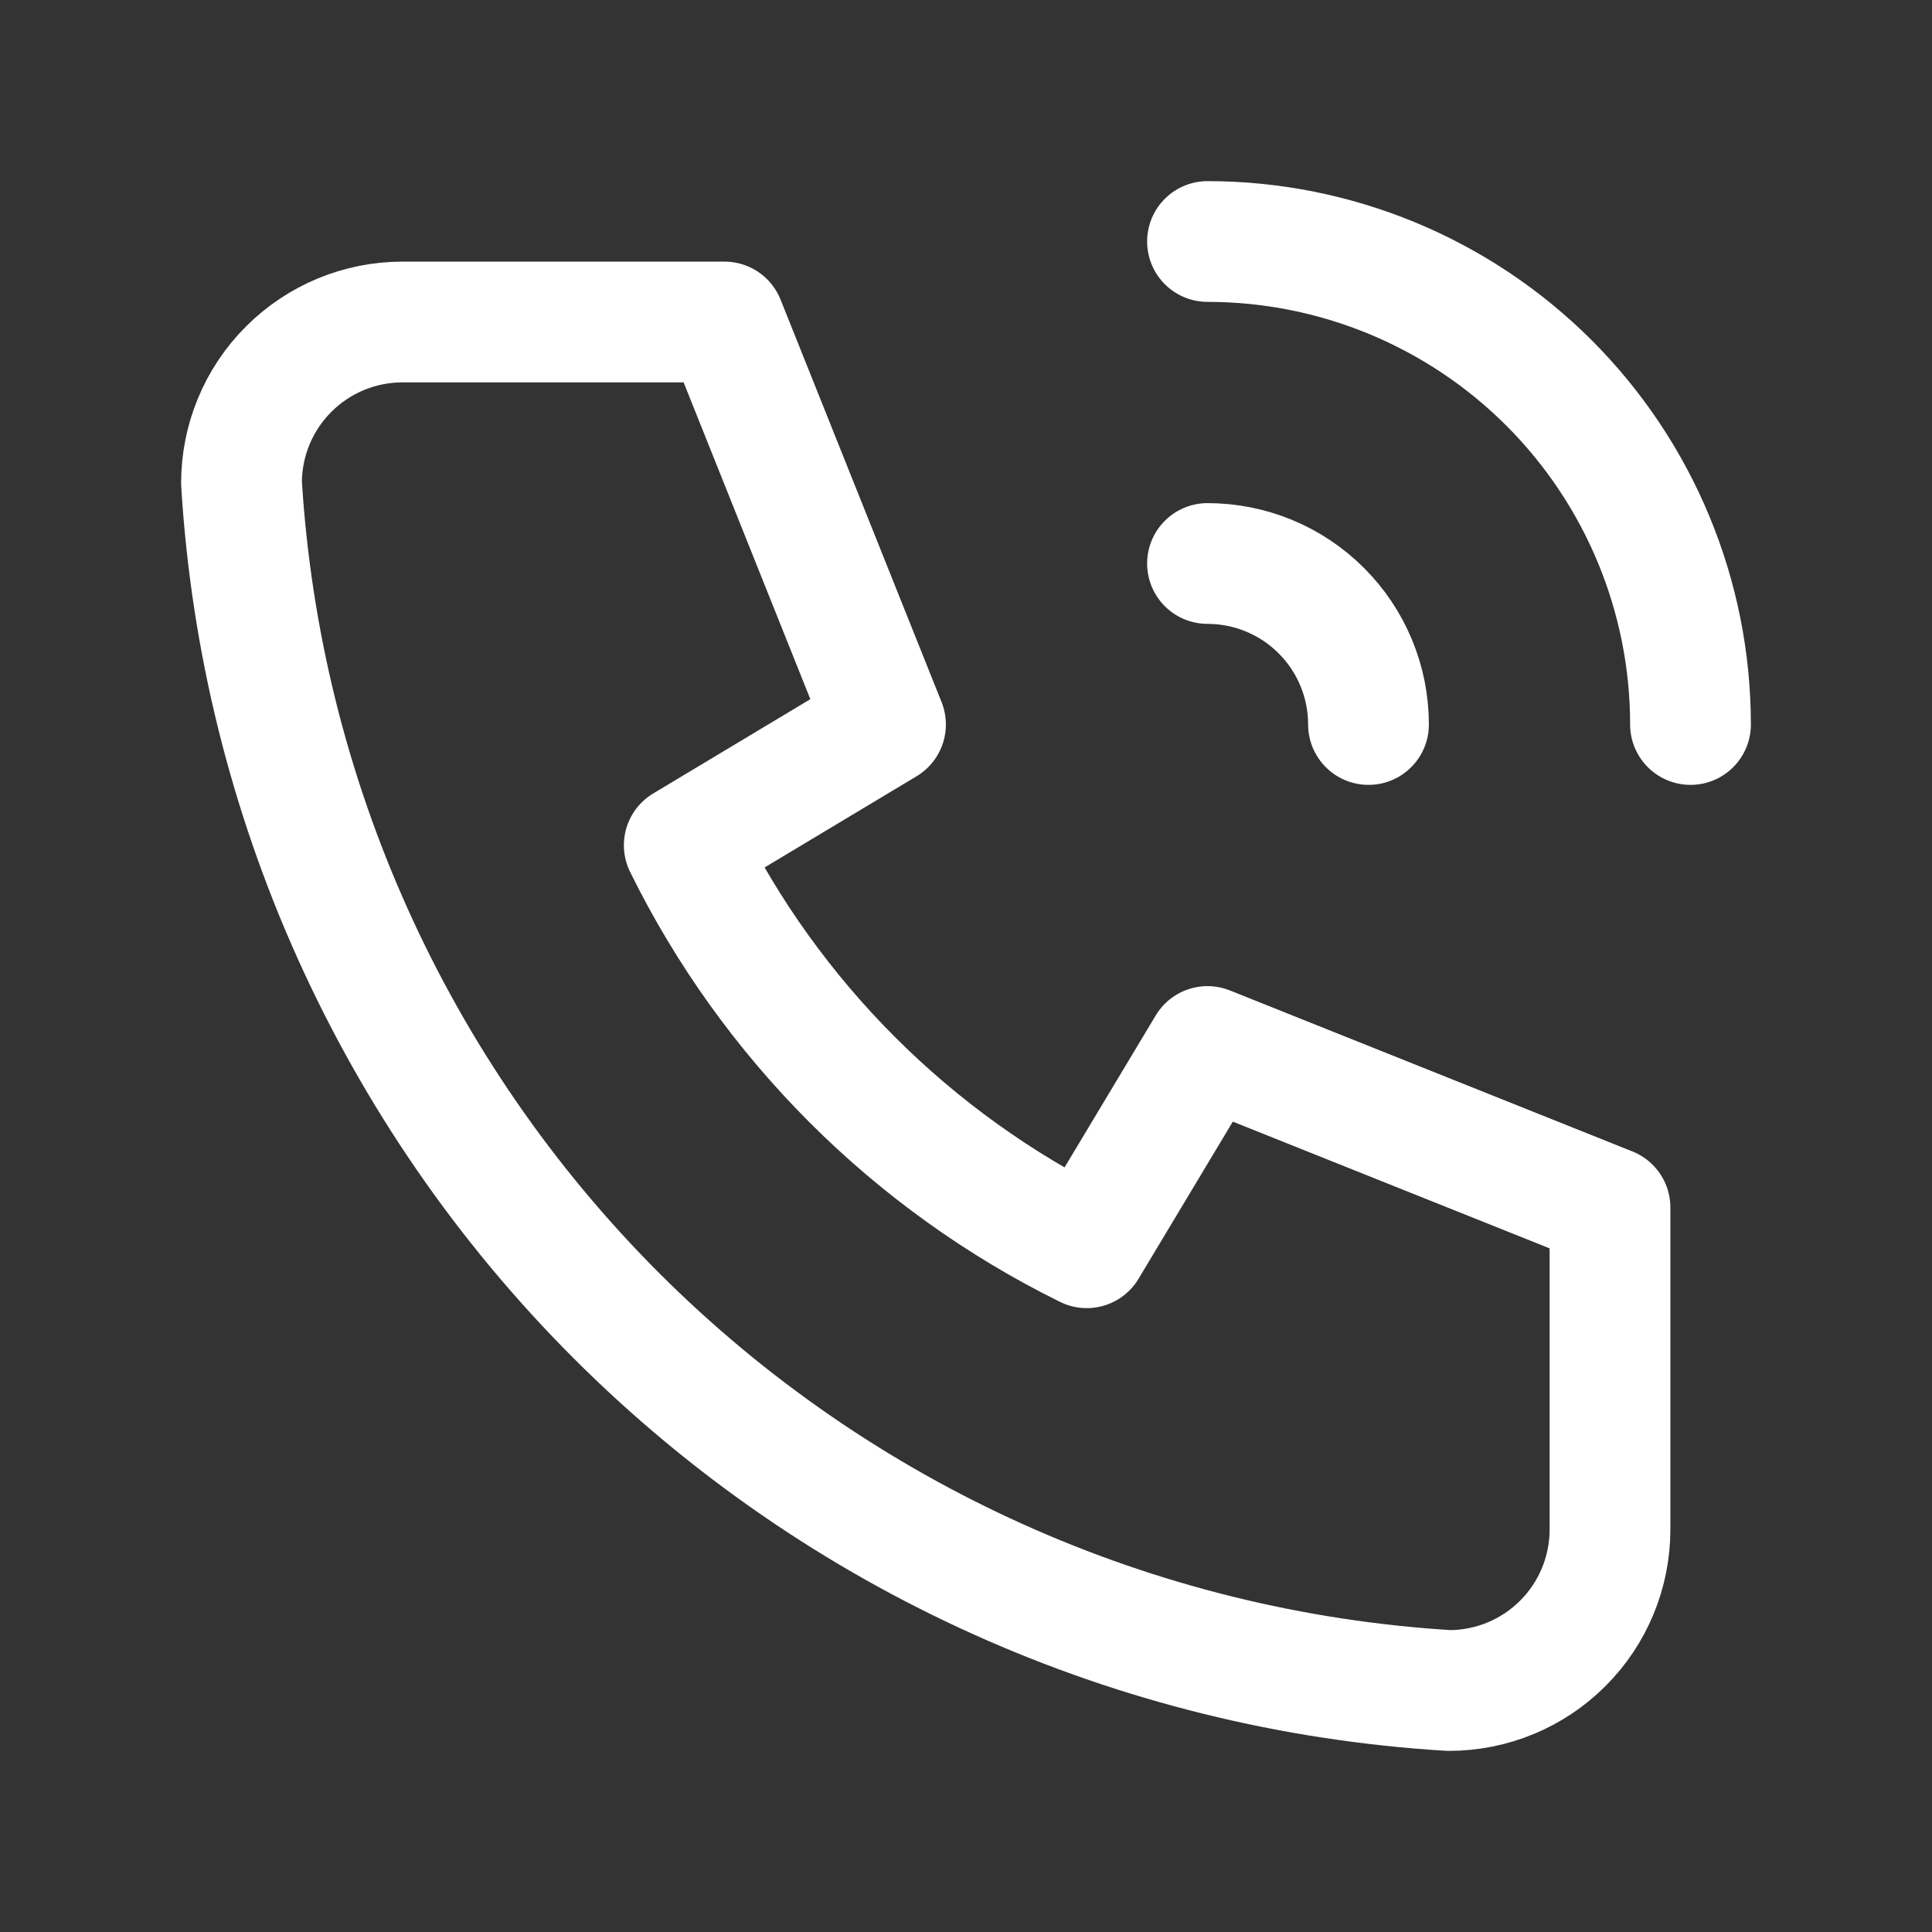
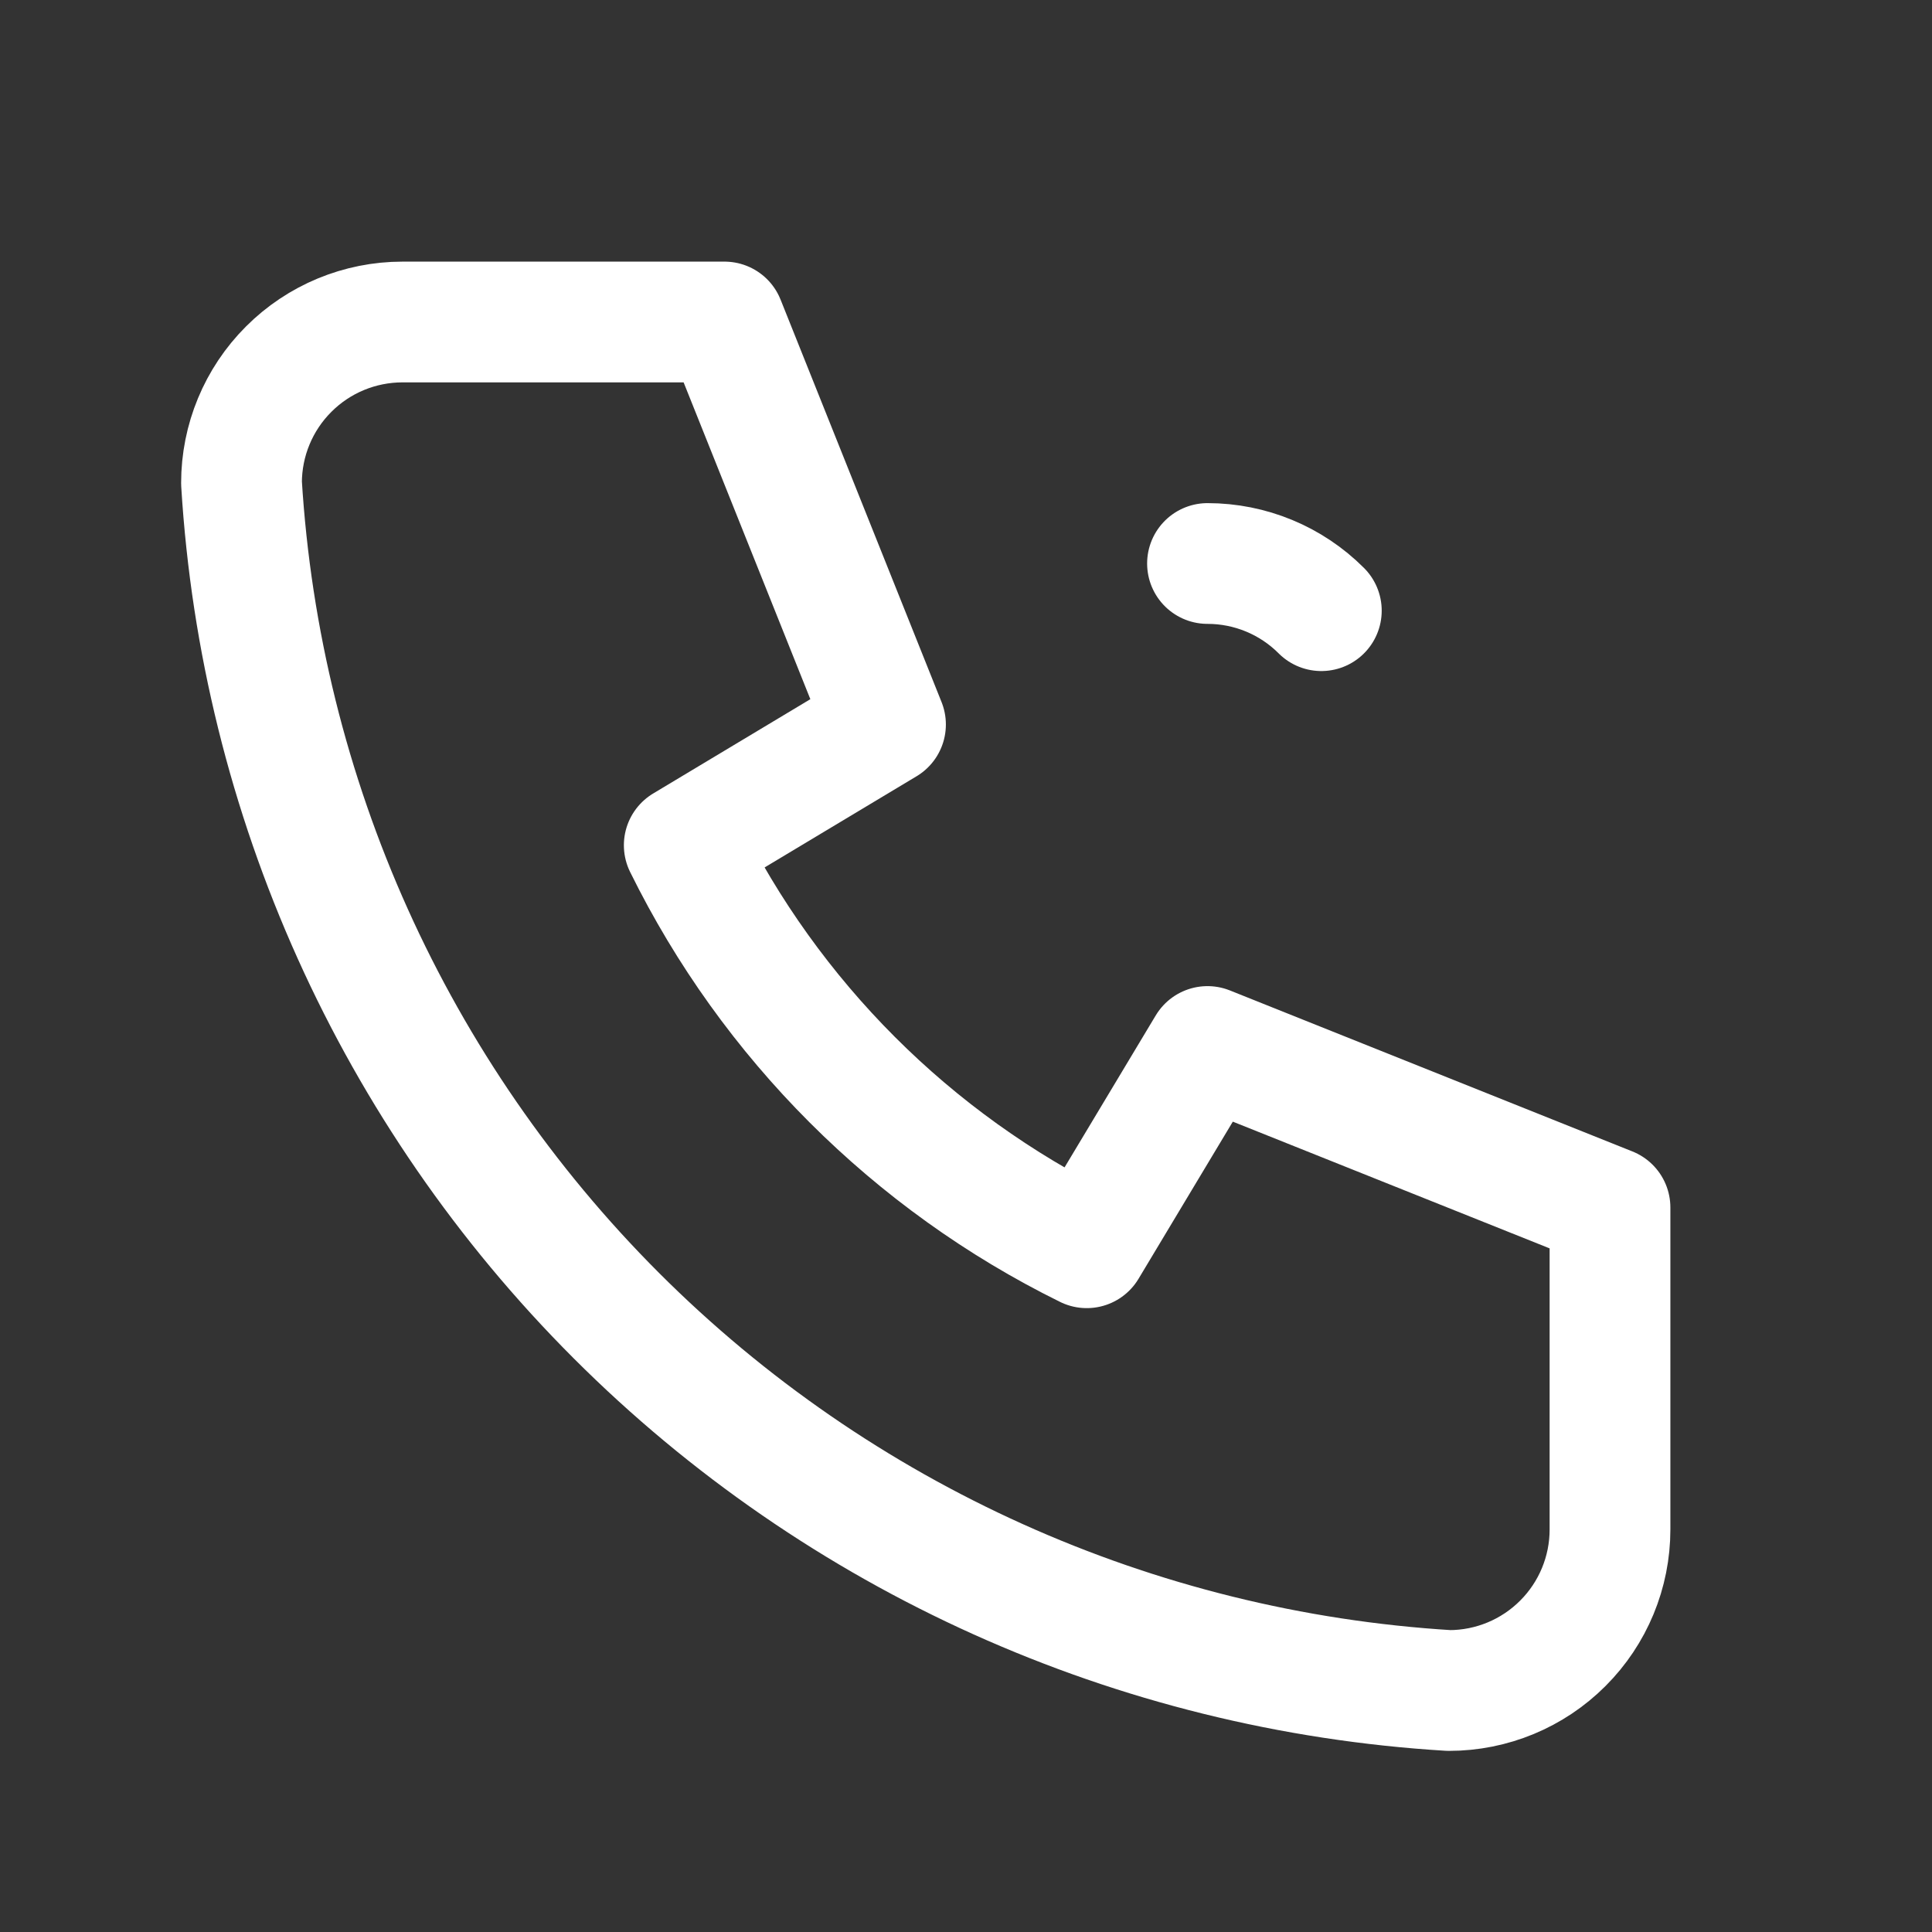
<svg xmlns="http://www.w3.org/2000/svg" width="36" height="36" viewBox="0 0 36 36" fill="none">
  <rect x="0" y="0" width="36" height="36" fill="#333333" stroke="none" />
  <g id="Frame" clip-path="url(#clip0_105_1113)">
    <path id="Vector" d="M7.5 6H13.5L16.5 13.5L12.75 15.75C14.356 19.007 16.993 21.644 20.25 23.25L22.5 19.5L30 22.5V28.5C30 29.296 29.684 30.059 29.121 30.621C28.559 31.184 27.796 31.5 27 31.5C21.149 31.144 15.63 28.66 11.485 24.515C7.34 20.37 4.856 14.851 4.5 9C4.5 8.204 4.816 7.441 5.379 6.879C5.941 6.316 6.704 6 7.5 6Z" stroke="white" stroke-width="2.25" stroke-linecap="round" stroke-linejoin="round" />
-     <path id="Vector_2" d="M22.5 10.5C23.296 10.5 24.059 10.816 24.621 11.379C25.184 11.941 25.5 12.704 25.5 13.5" stroke="white" stroke-width="2.25" stroke-linecap="round" stroke-linejoin="round" />
-     <path id="Vector_3" d="M22.5 4.5C24.887 4.5 27.176 5.448 28.864 7.136C30.552 8.824 31.5 11.113 31.5 13.5" stroke="white" stroke-width="2.25" stroke-linecap="round" stroke-linejoin="round" />
+     <path id="Vector_2" d="M22.5 10.5C23.296 10.5 24.059 10.816 24.621 11.379" stroke="white" stroke-width="2.25" stroke-linecap="round" stroke-linejoin="round" />
  </g>
  <defs>
    <clipPath id="clip0_105_1113">
      <rect width="36" height="36" fill="white" />
    </clipPath>
  </defs>
</svg>